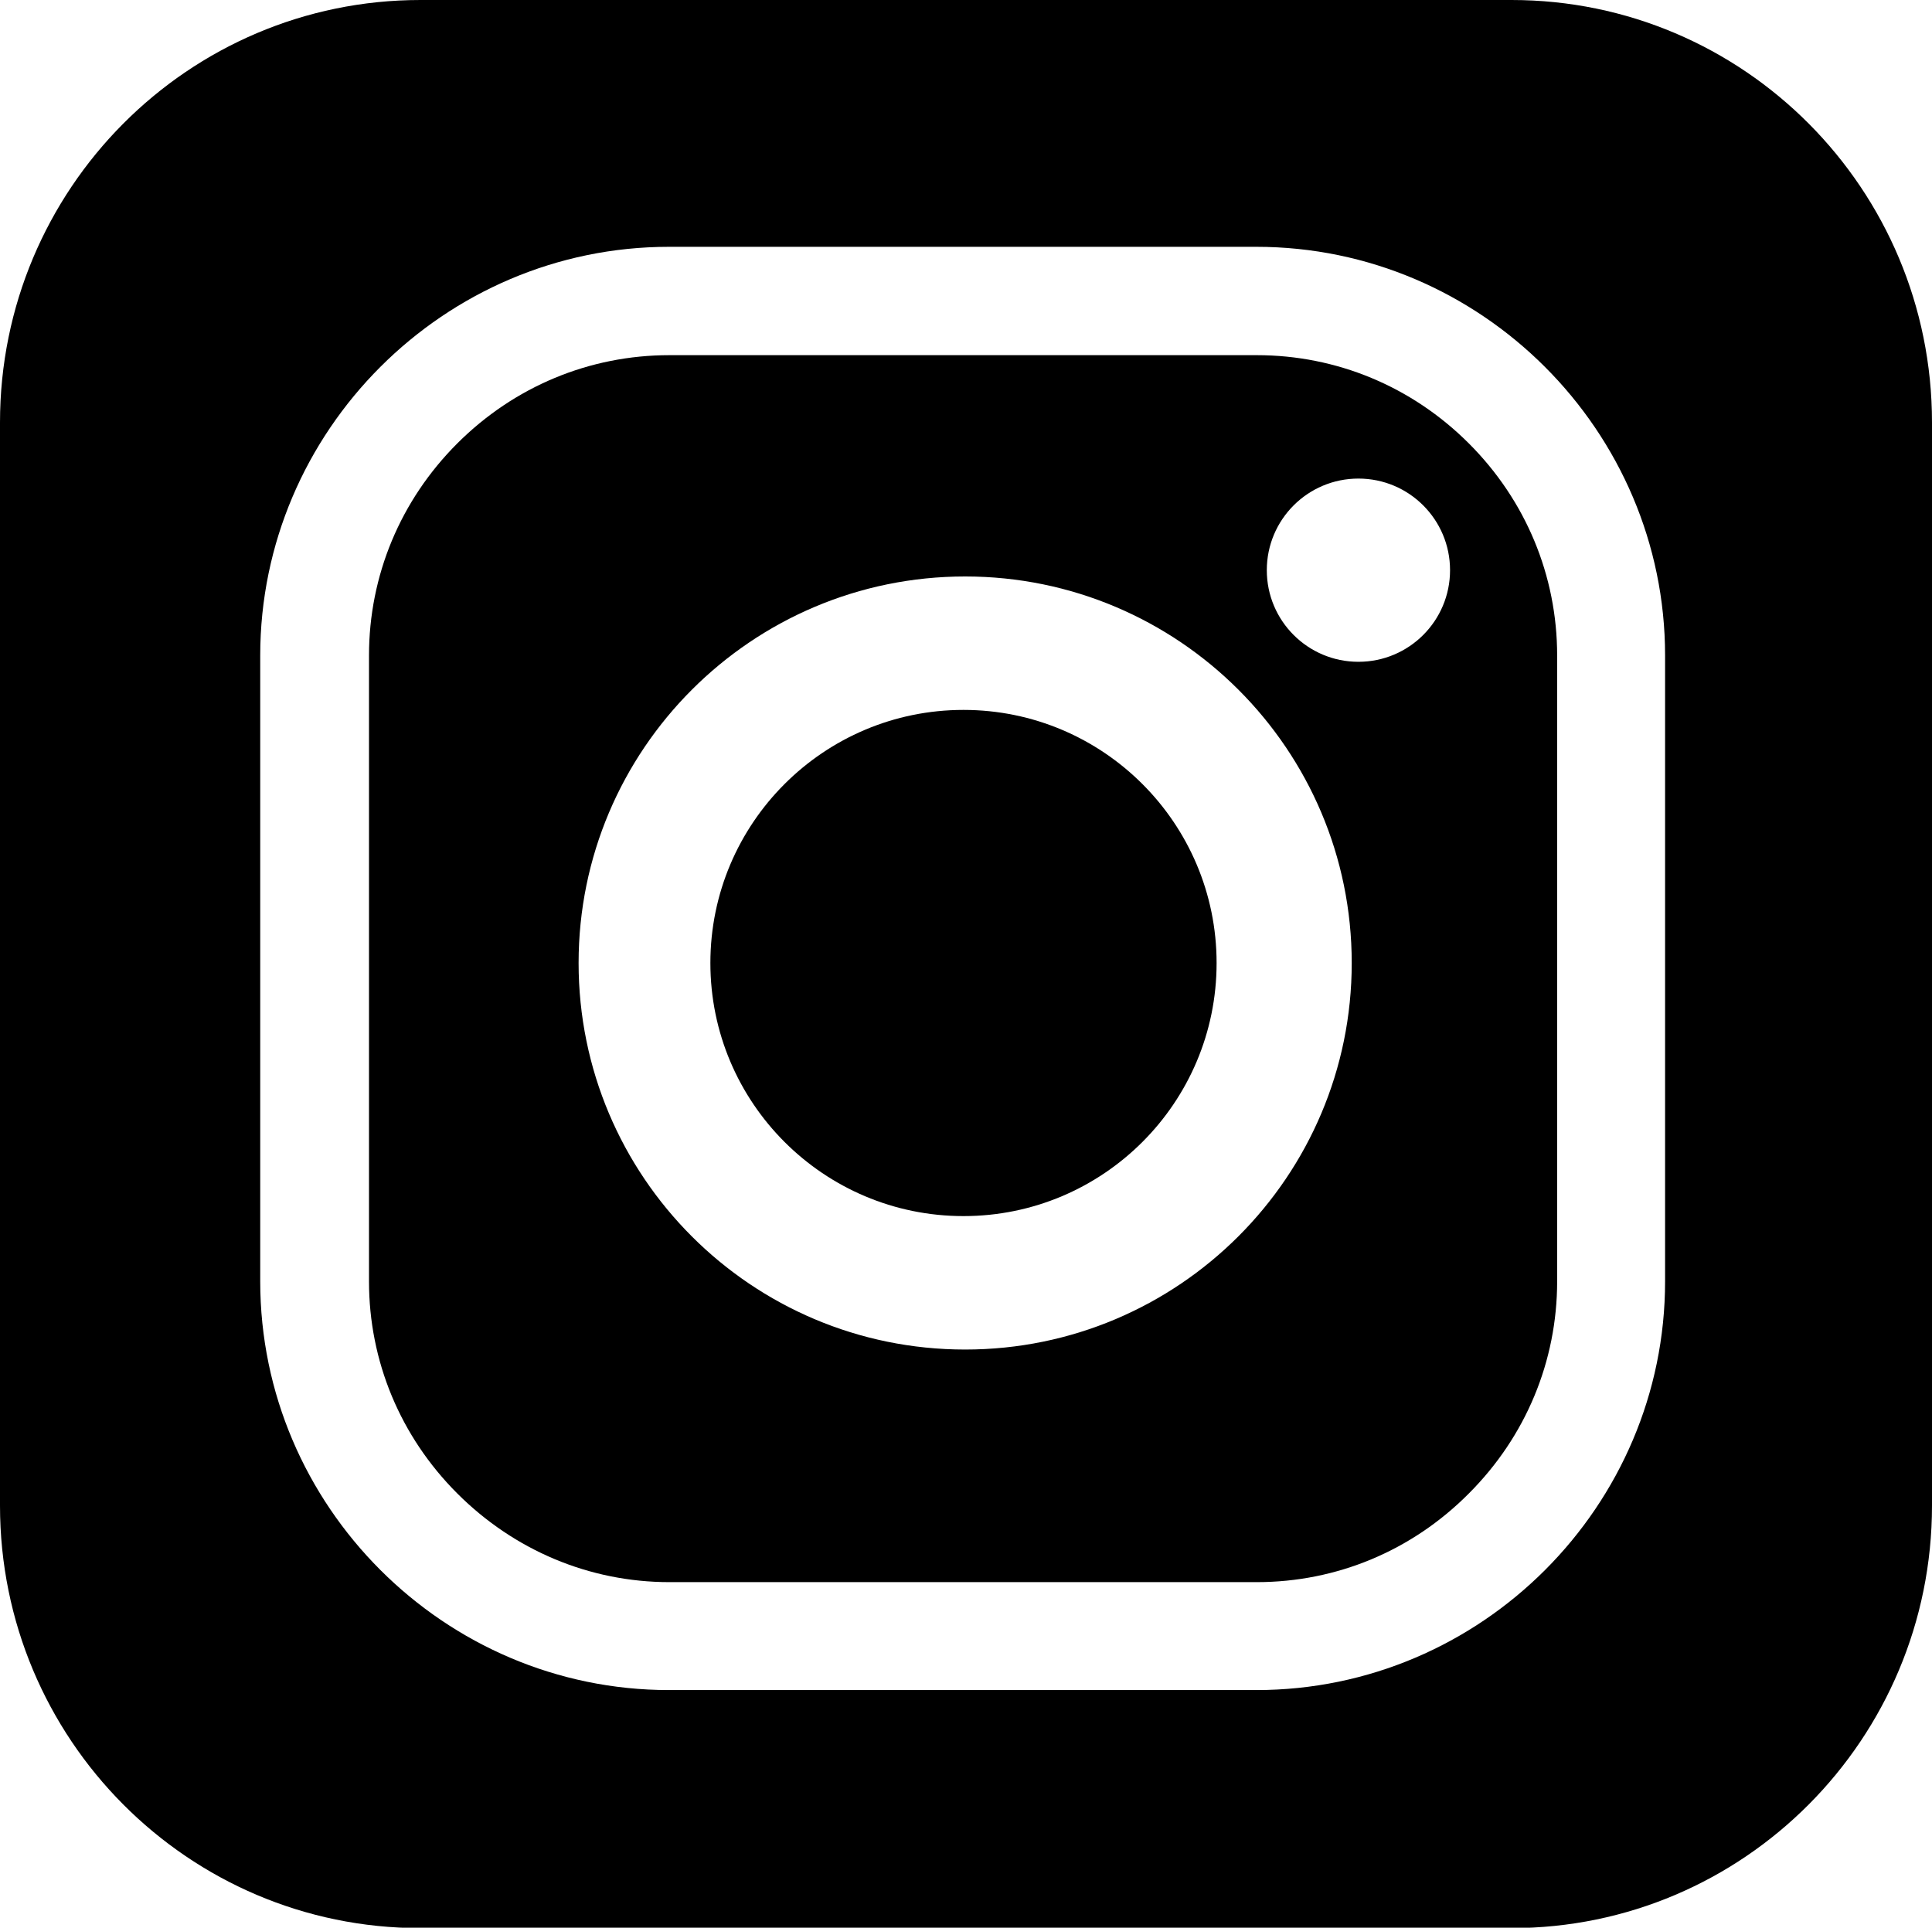
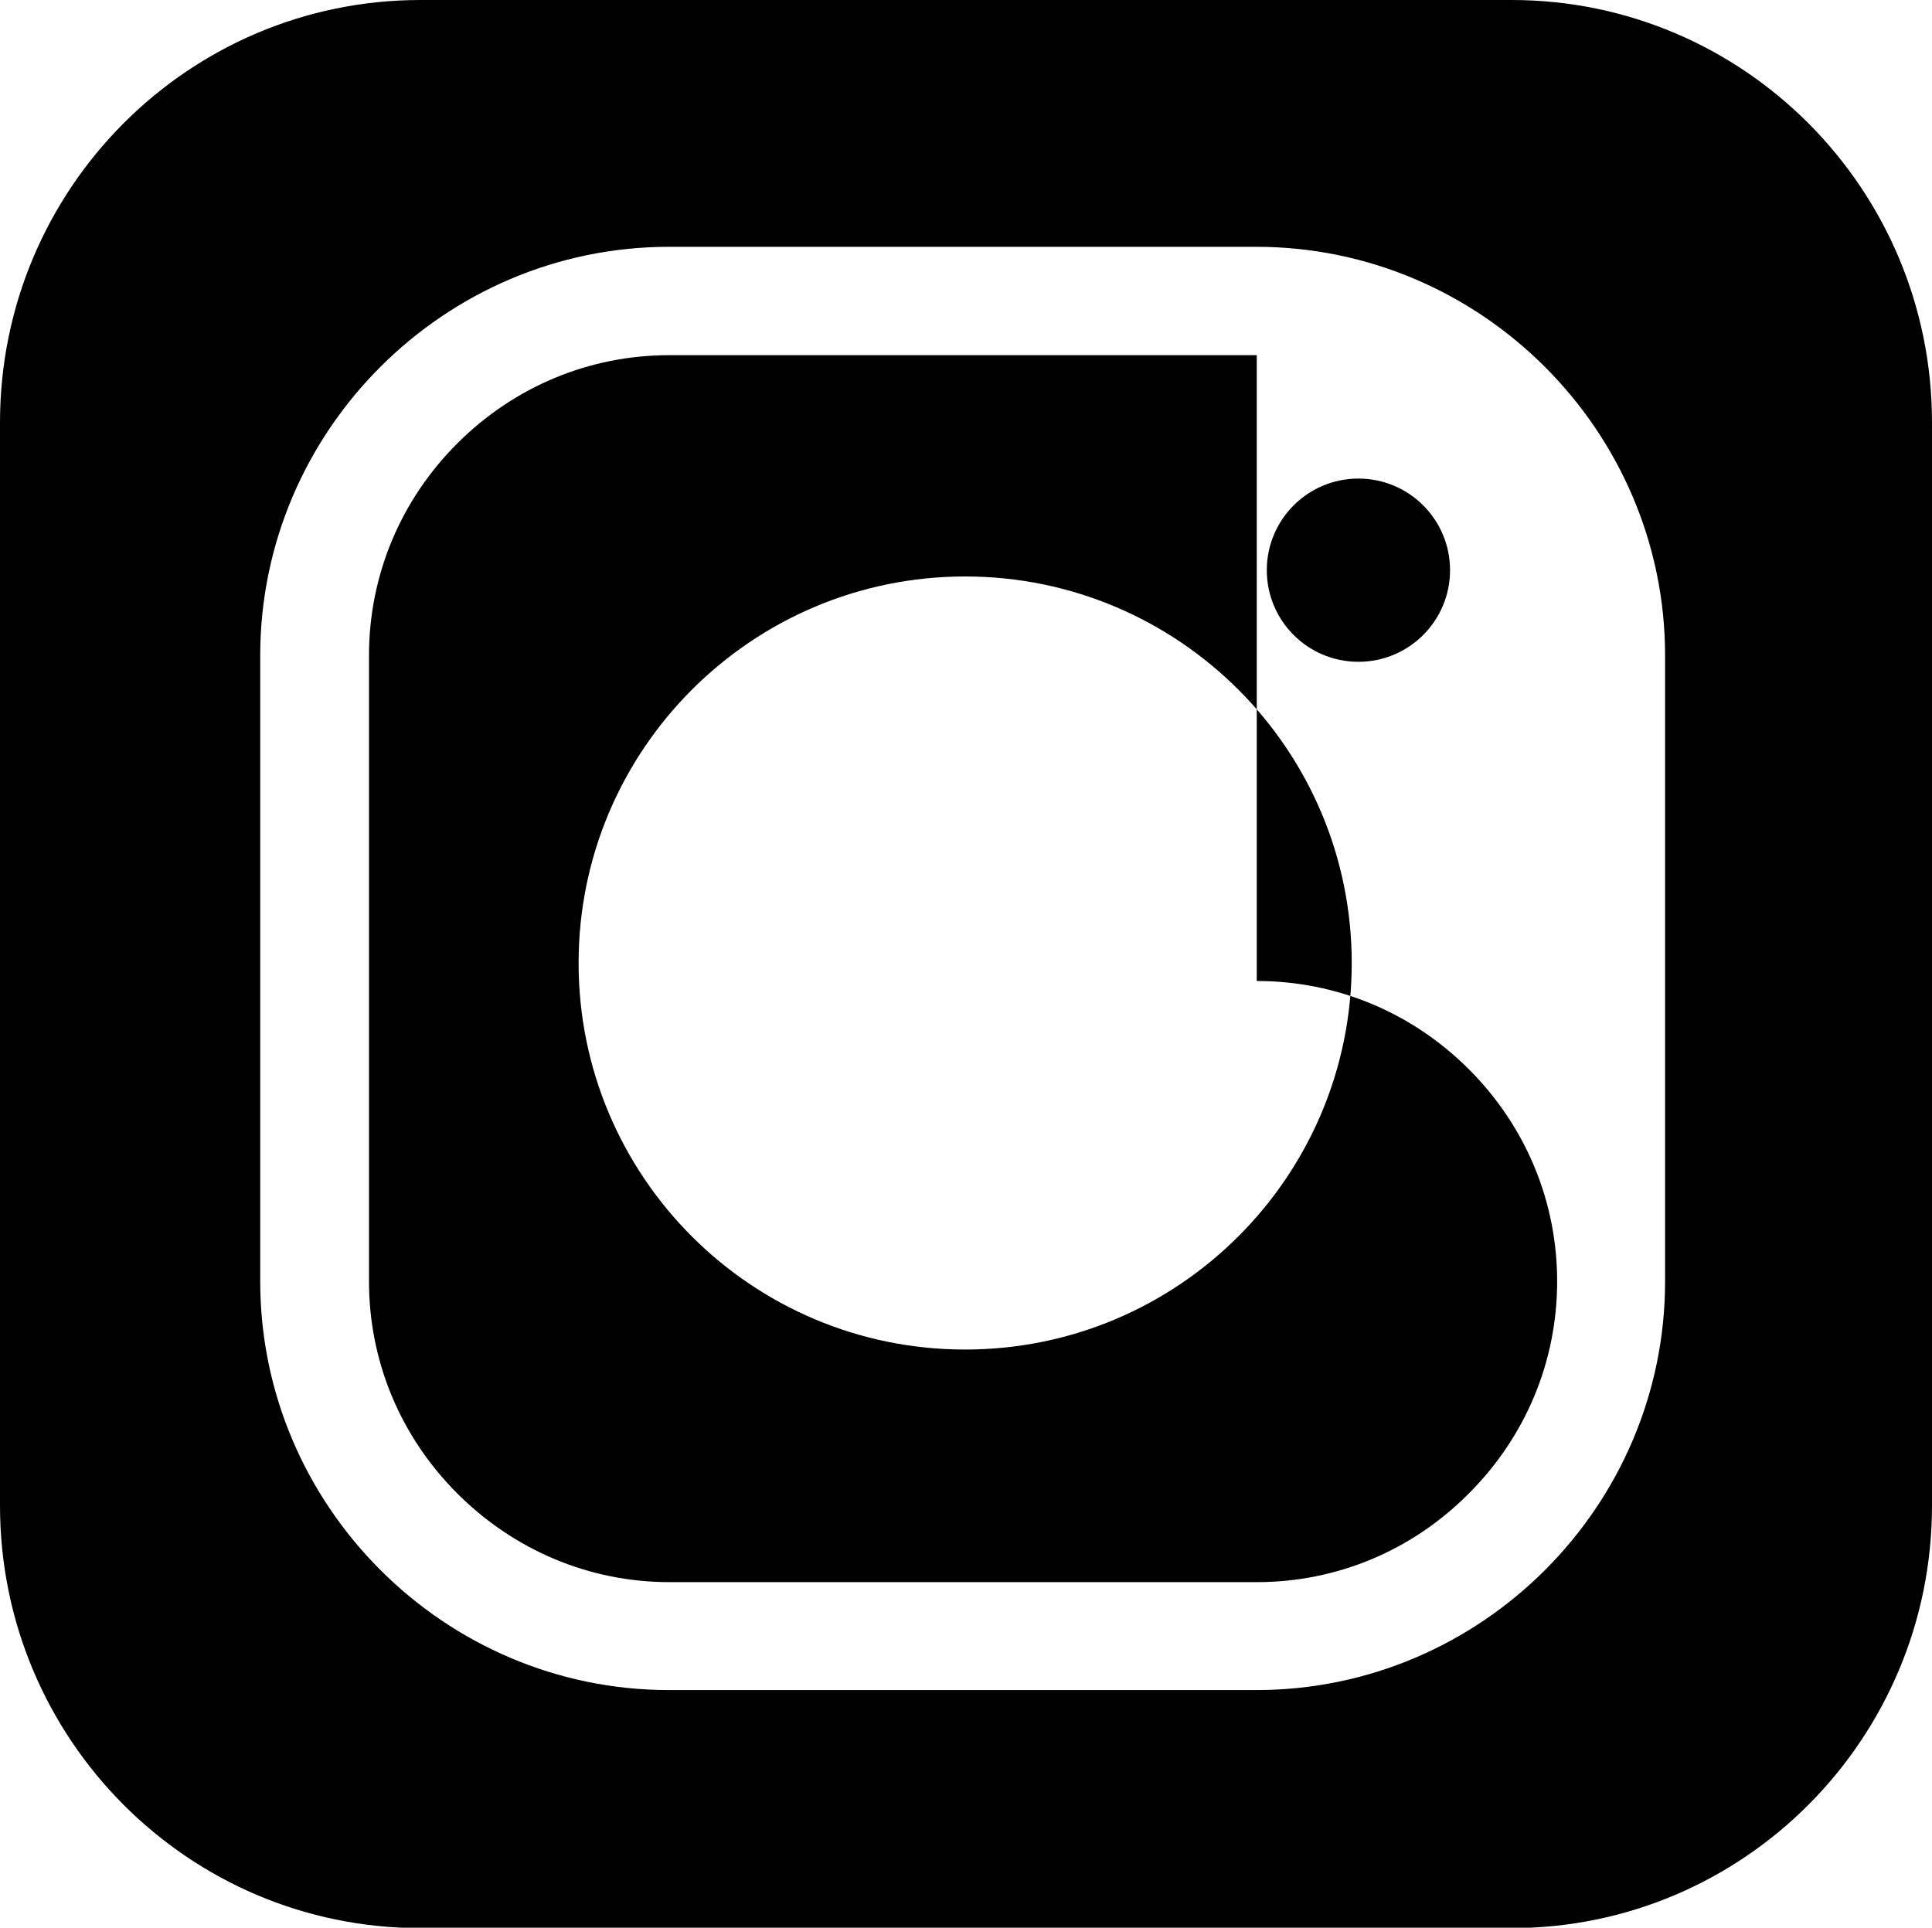
<svg xmlns="http://www.w3.org/2000/svg" id="Ebene_1" viewBox="0 0 46.18 46.08">
  <defs>
    <style>.cls-1{stroke-width:0px;}</style>
  </defs>
-   <path class="cls-1" d="M30.04,8.49h-14.04c-1.91,0-3.71.75-5.07,2.11-1.36,1.36-2.11,3.16-2.11,5.07v14.96c0,1.91.75,3.71,2.11,5.07,1.36,1.36,3.16,2.12,5.07,2.12h14.04c1.91,0,3.71-.75,5.07-2.12,1.36-1.36,2.11-3.16,2.11-5.07v-14.96c0-1.91-.75-3.71-2.11-5.07-1.36-1.36-3.16-2.11-5.07-2.11M23.07,32.26c-5.11,0-9.24-4.14-9.24-9.24s4.14-9.24,9.24-9.24,9.24,4.14,9.24,9.24-4.14,9.24-9.24,9.24M32.47,15.82c-1.21,0-2.19-.98-2.19-2.19s.98-2.19,2.19-2.19,2.19.98,2.19,2.19-.98,2.19-2.19,2.19" />
+   <path class="cls-1" d="M30.04,8.49h-14.04c-1.91,0-3.71.75-5.07,2.11-1.36,1.36-2.11,3.16-2.11,5.07v14.96c0,1.91.75,3.71,2.11,5.07,1.36,1.36,3.16,2.12,5.07,2.12h14.04c1.91,0,3.71-.75,5.07-2.12,1.36-1.36,2.11-3.16,2.11-5.07c0-1.91-.75-3.71-2.11-5.07-1.36-1.36-3.16-2.11-5.07-2.11M23.07,32.26c-5.11,0-9.24-4.14-9.24-9.24s4.14-9.24,9.24-9.24,9.24,4.14,9.24,9.24-4.14,9.24-9.24,9.24M32.47,15.82c-1.21,0-2.19-.98-2.19-2.19s.98-2.19,2.19-2.19,2.19.98,2.19,2.19-.98,2.19-2.19,2.19" />
  <path class="cls-1" d="M36.13,0H10.05C4.5,0,0,4.52,0,10.1v25.89c0,5.58,4.5,10.1,10.05,10.1h26.08c5.55,0,10.05-4.52,10.05-10.1V10.1c0-5.58-4.5-10.1-10.05-10.1M39.8,30.63c0,5.37-4.39,9.77-9.77,9.77h-14.04c-5.37,0-9.77-4.4-9.77-9.77v-14.96c0-5.37,4.4-9.77,9.77-9.77h14.04c5.37,0,9.77,4.4,9.77,9.77v14.96Z" />
-   <path class="cls-1" d="M23.03,16.97c-3.34,0-6.05,2.71-6.05,6.05s2.71,6.05,6.05,6.05,6.05-2.71,6.05-6.05-2.71-6.05-6.05-6.05" />
</svg>